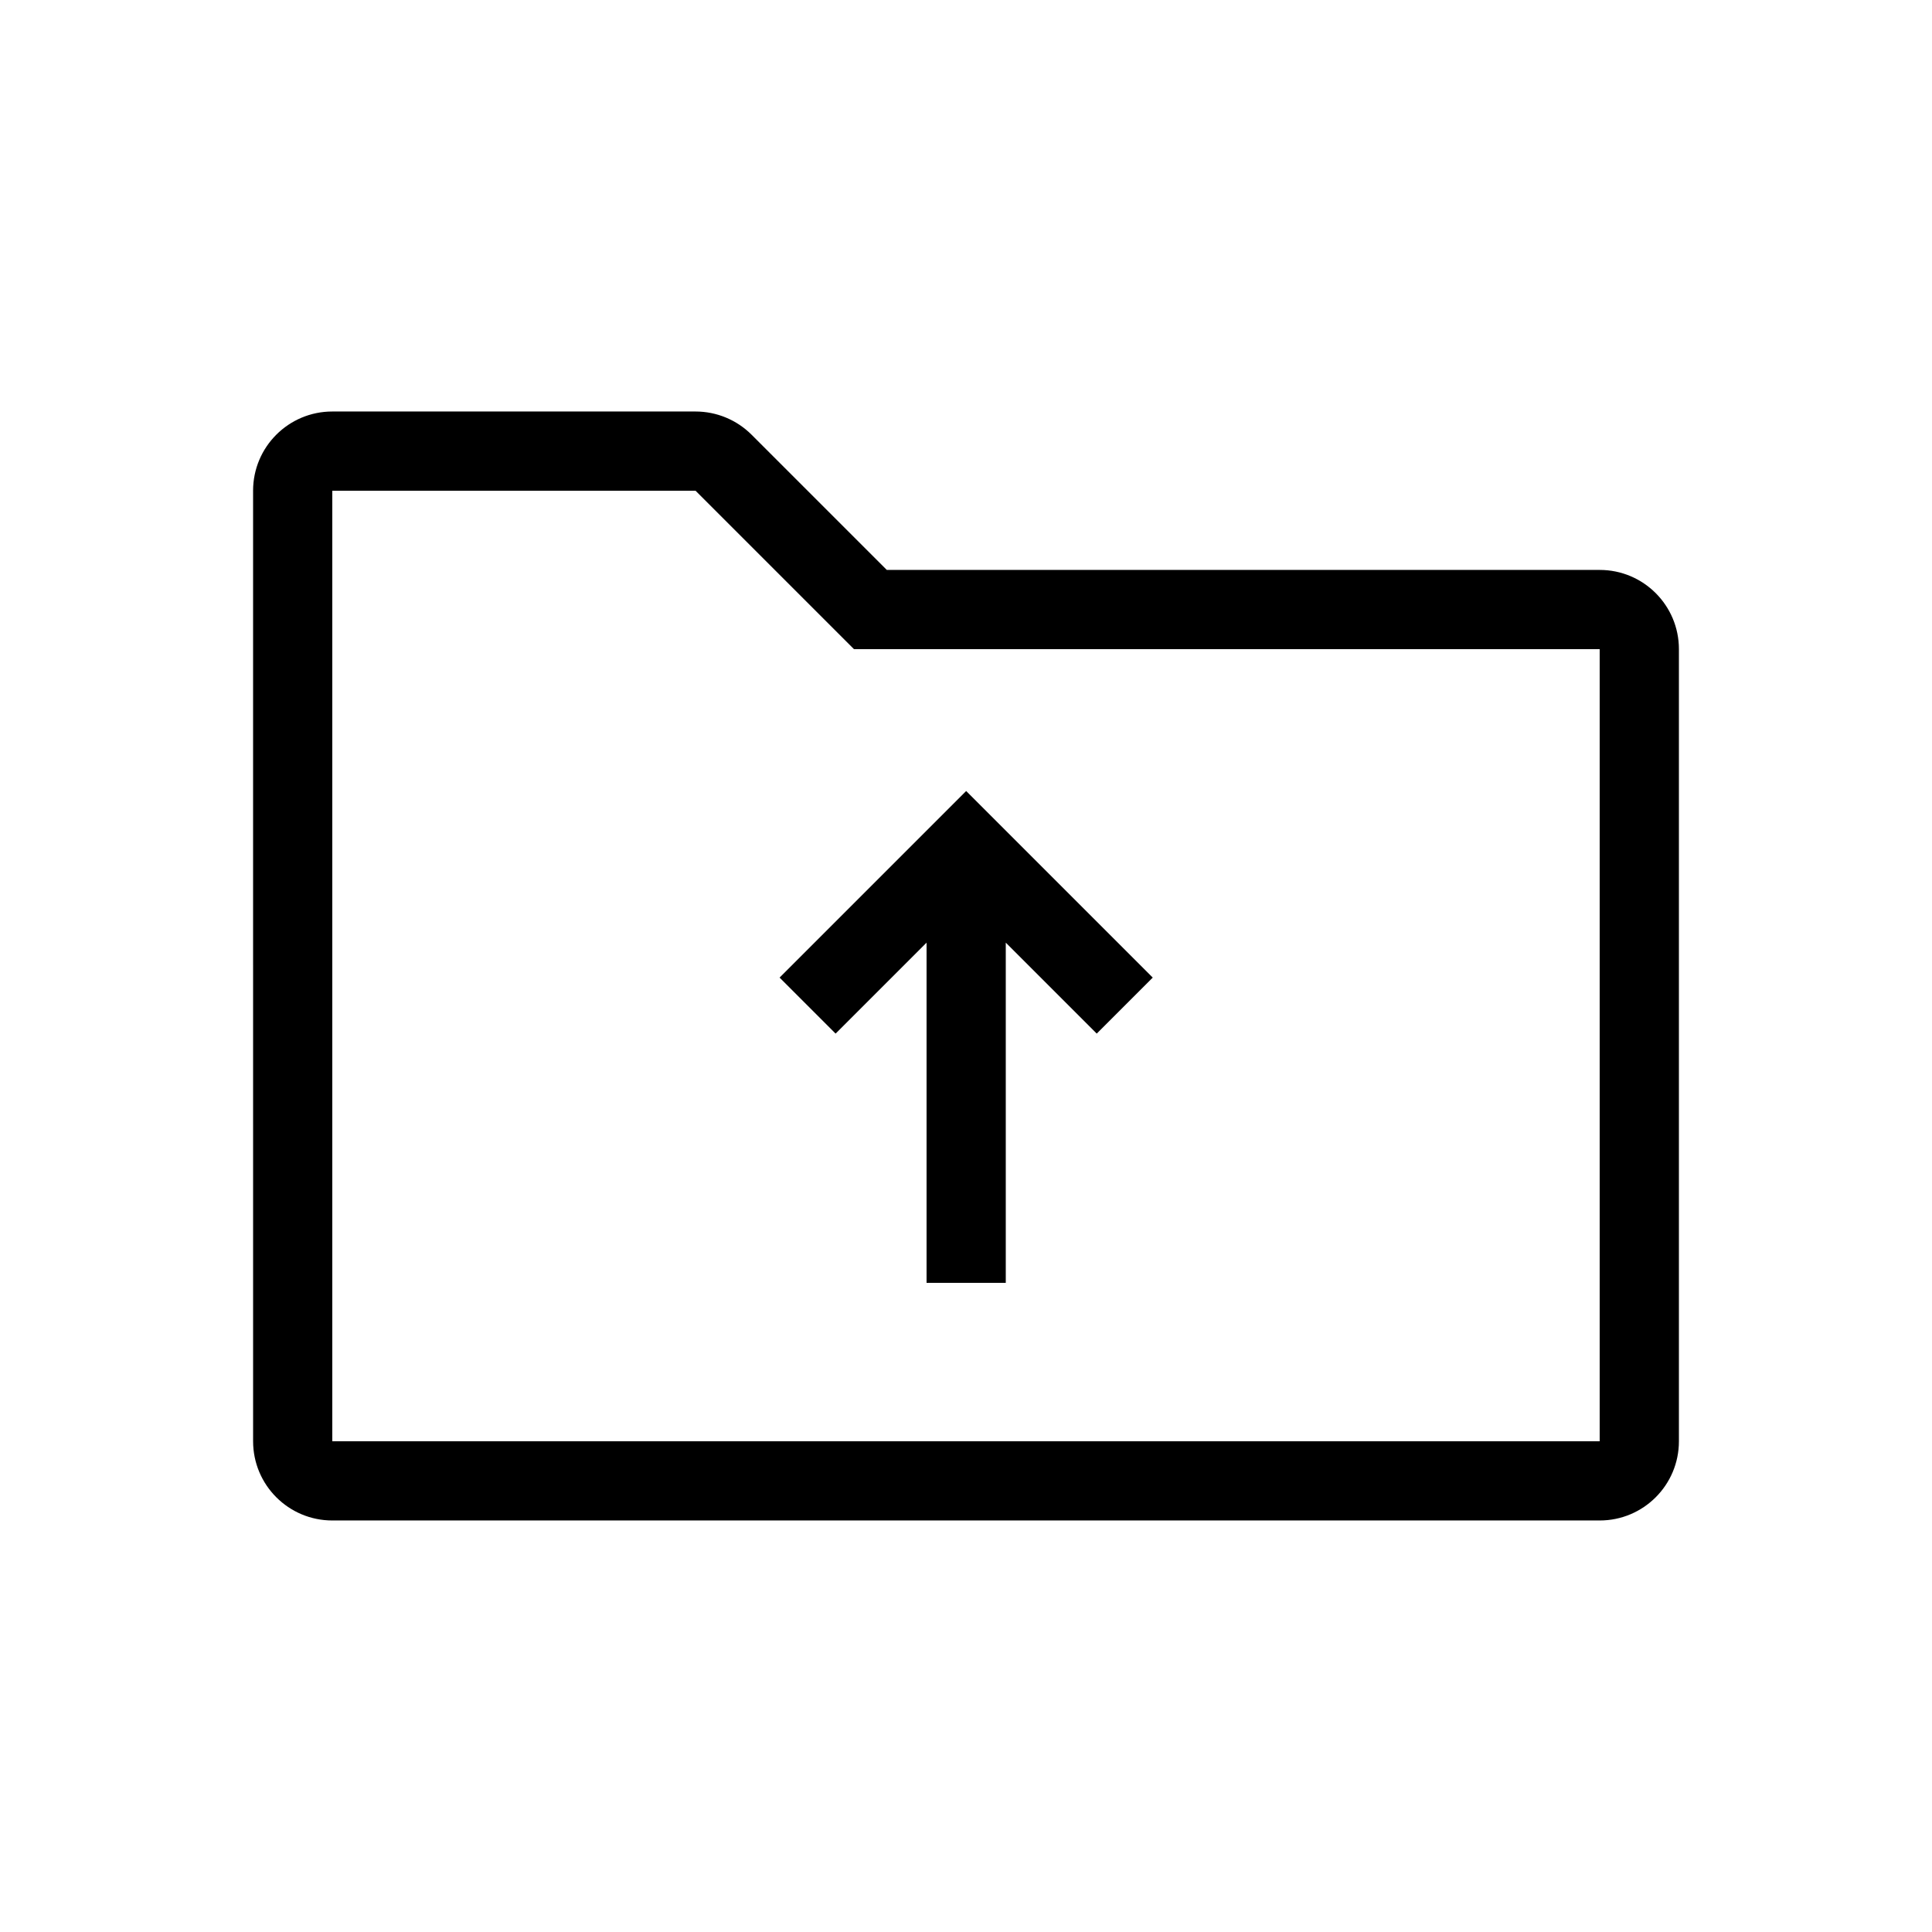
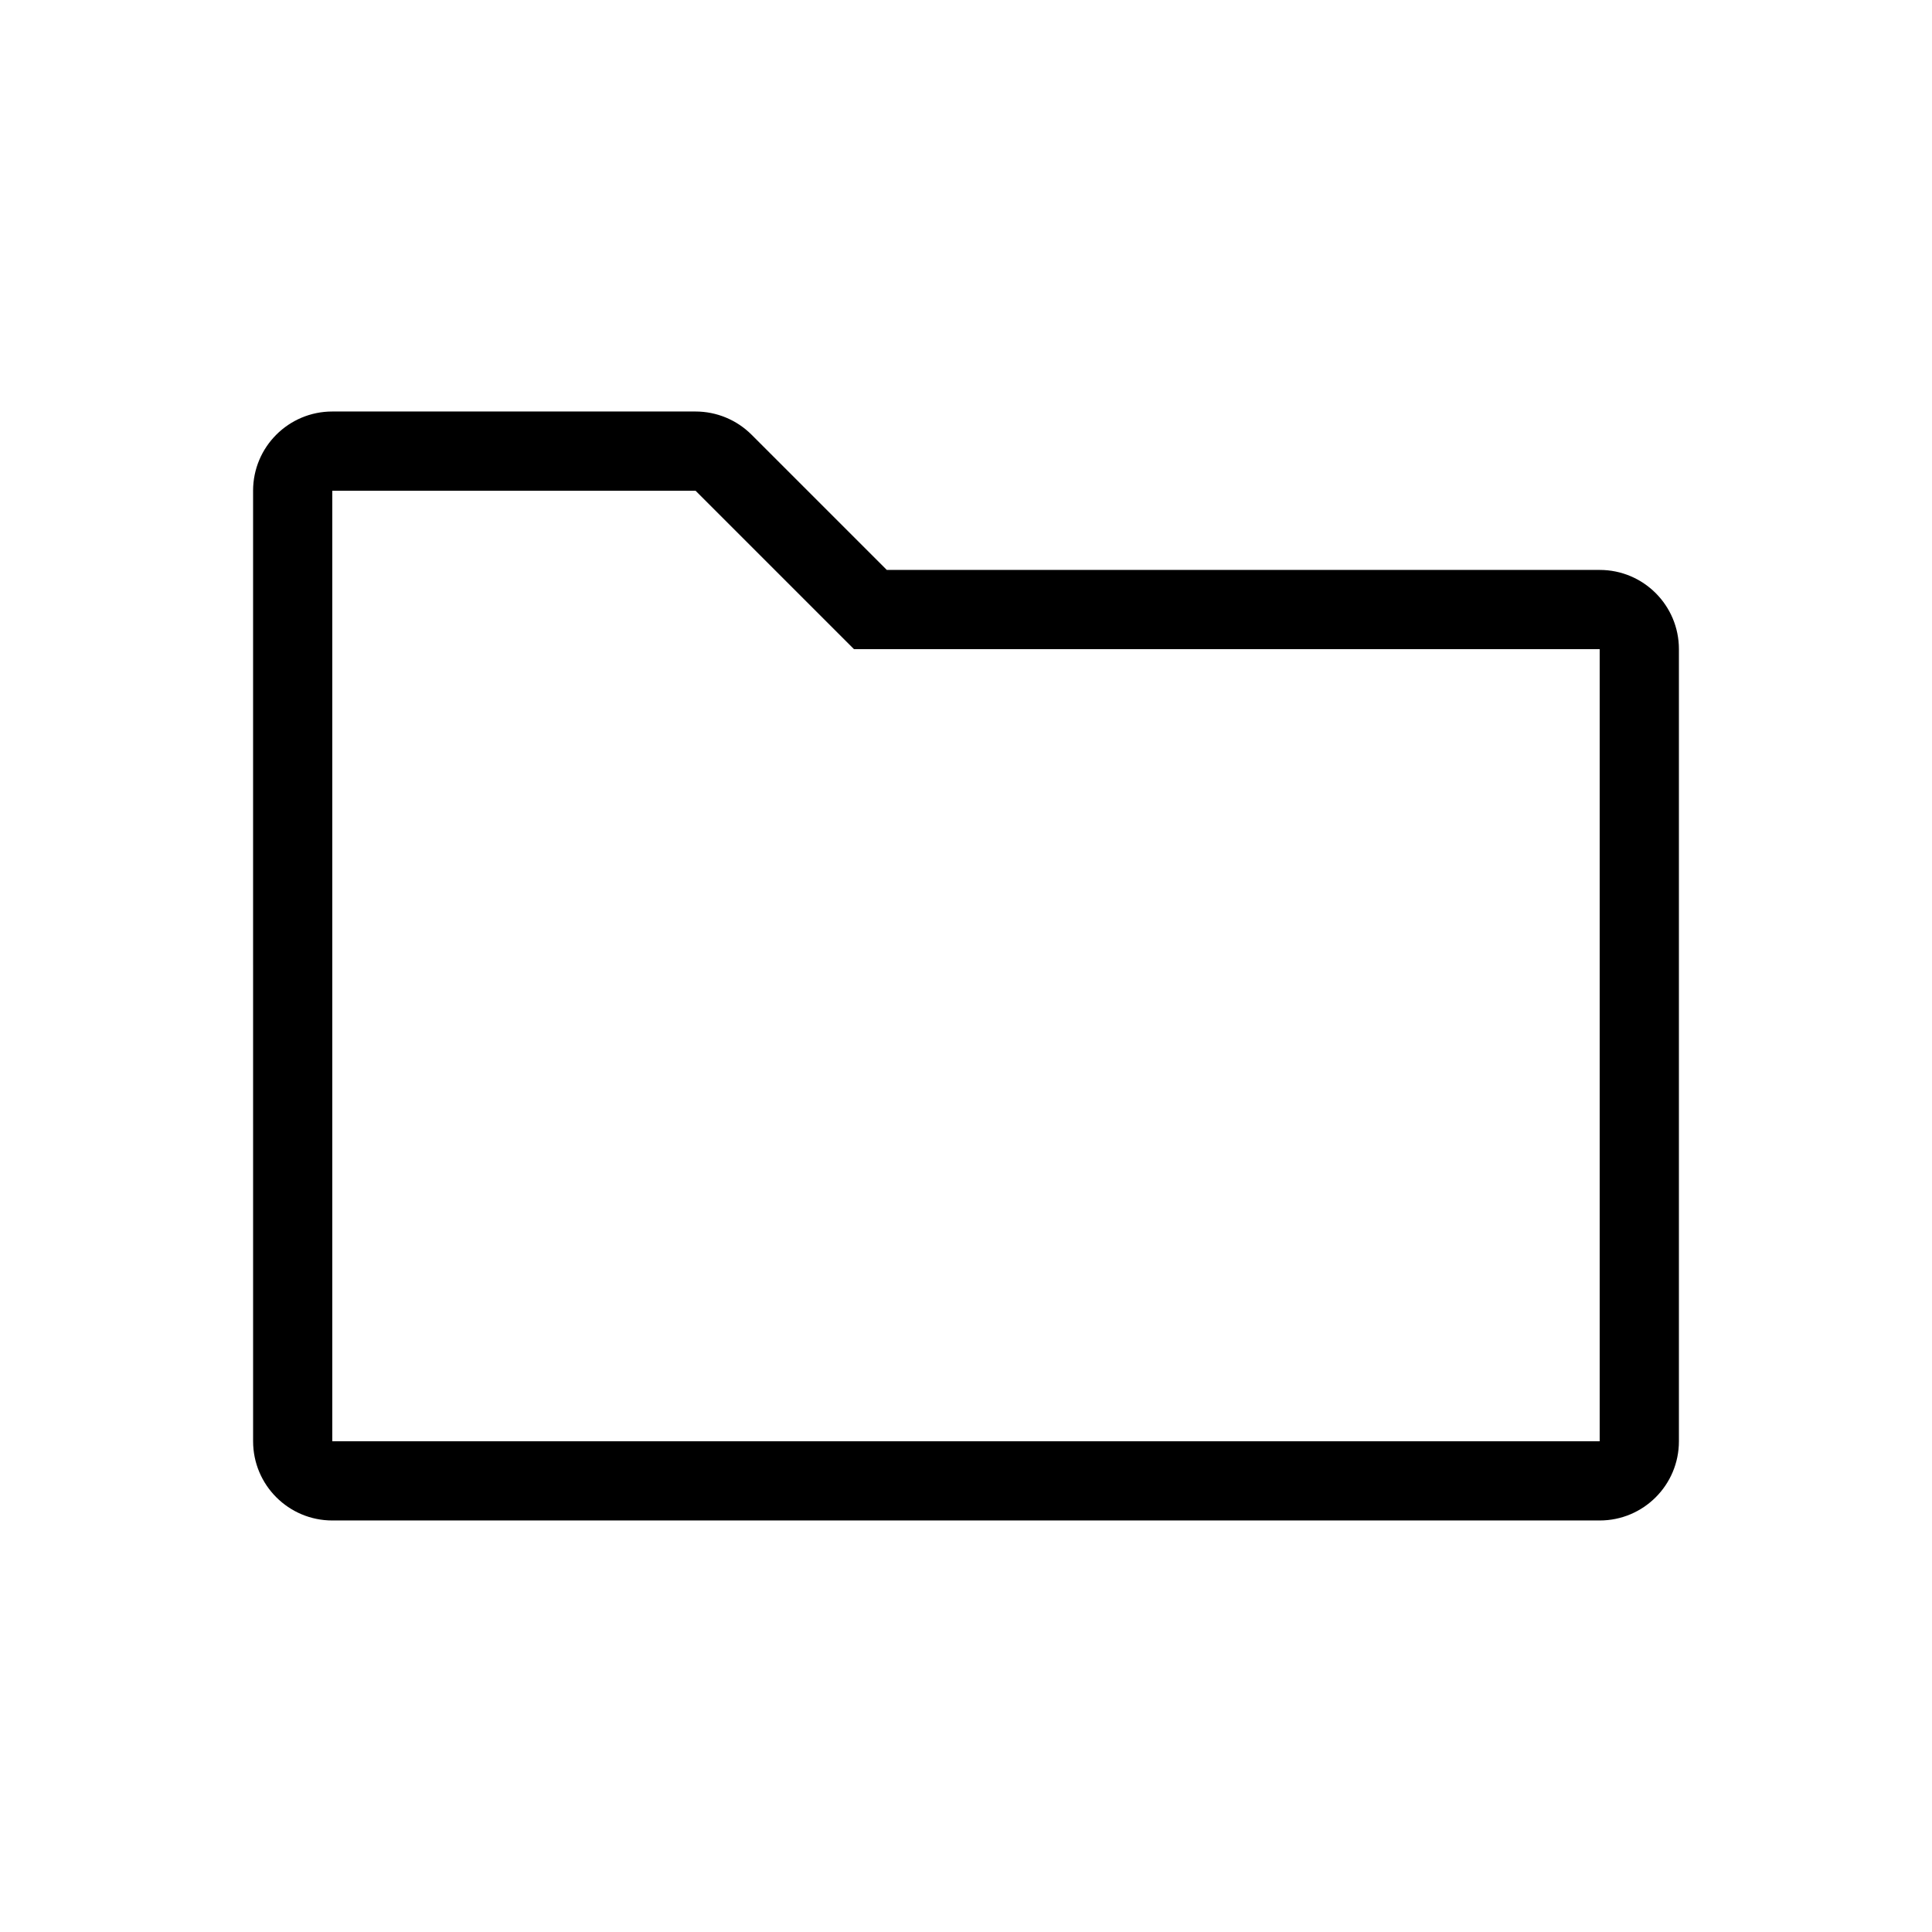
<svg xmlns="http://www.w3.org/2000/svg" fill="#000000" width="800px" height="800px" version="1.1" viewBox="144 144 512 512">
  <g>
    <path d="m370.31 316.03-41.984-41.984h-96.266v251.9h335.87v-209.92zm-159.24-41.984c0-11.594 9.398-20.992 20.992-20.992h96.266c5.566 0 10.906 2.211 14.844 6.148l35.836 35.836h188.93c11.594 0 20.992 9.398 20.992 20.992v209.92c0 11.594-9.398 20.992-20.992 20.992h-335.87c-11.594 0-20.992-9.398-20.992-20.992z" fill-rule="evenodd" />
-     <path d="m410.54 393.81 24.105 24.105 14.844-14.844-49.445-49.445-49.445 49.445 14.844 14.844 24.105-24.105v90.156h20.992z" />
  </g>
</svg>